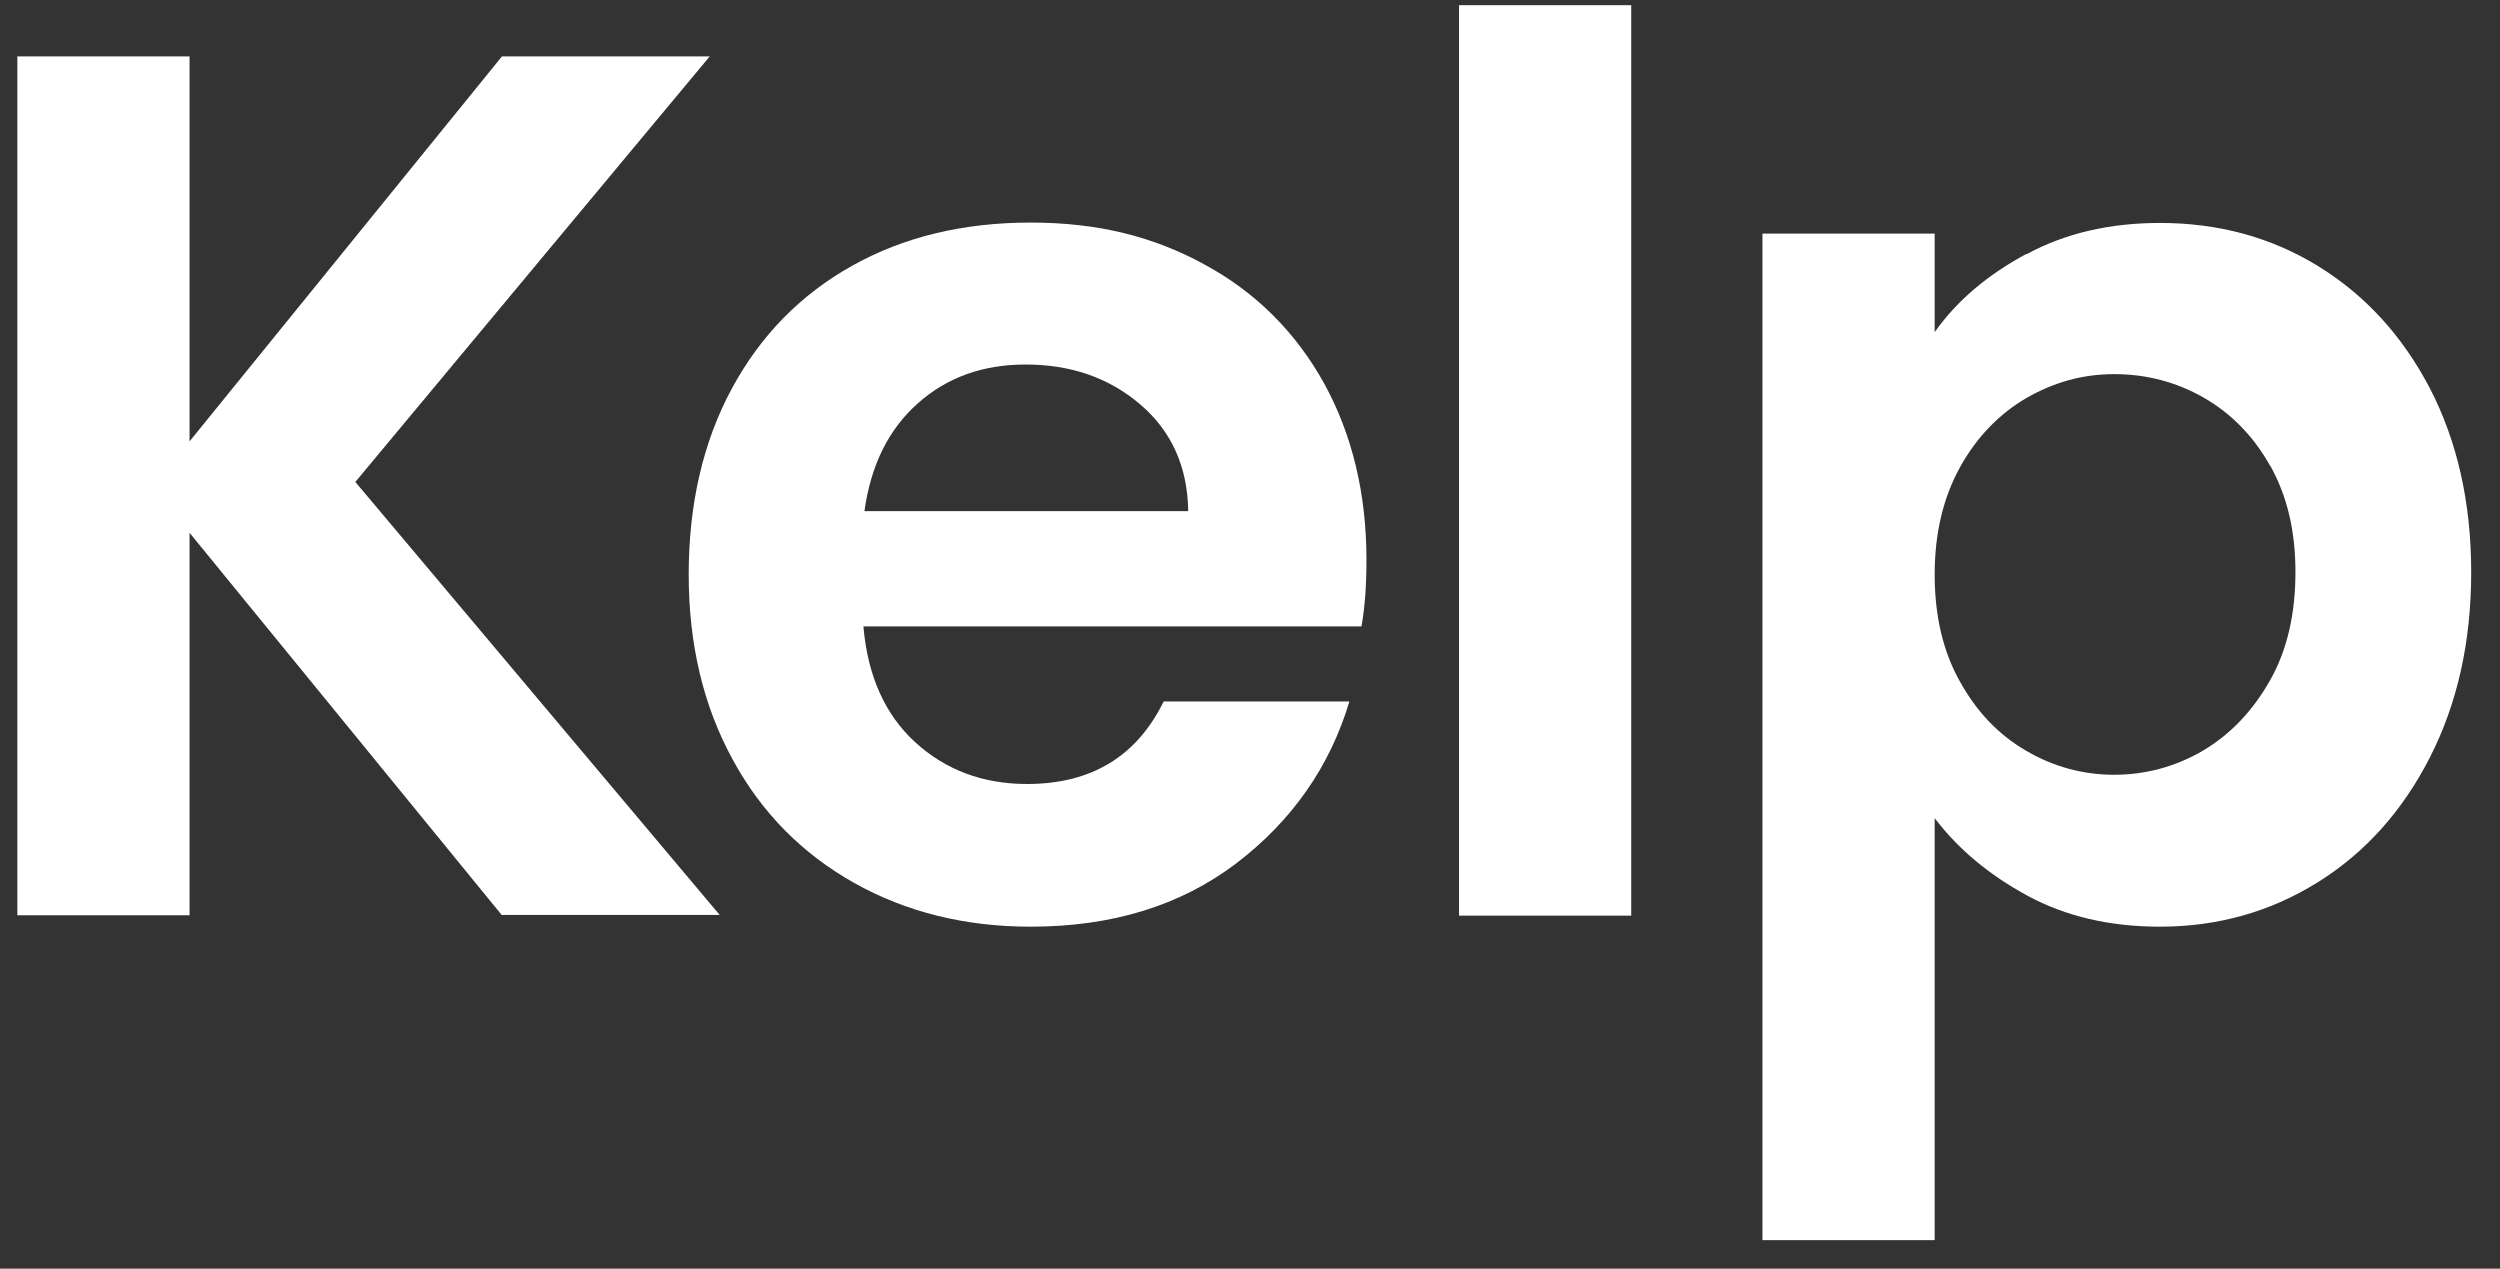
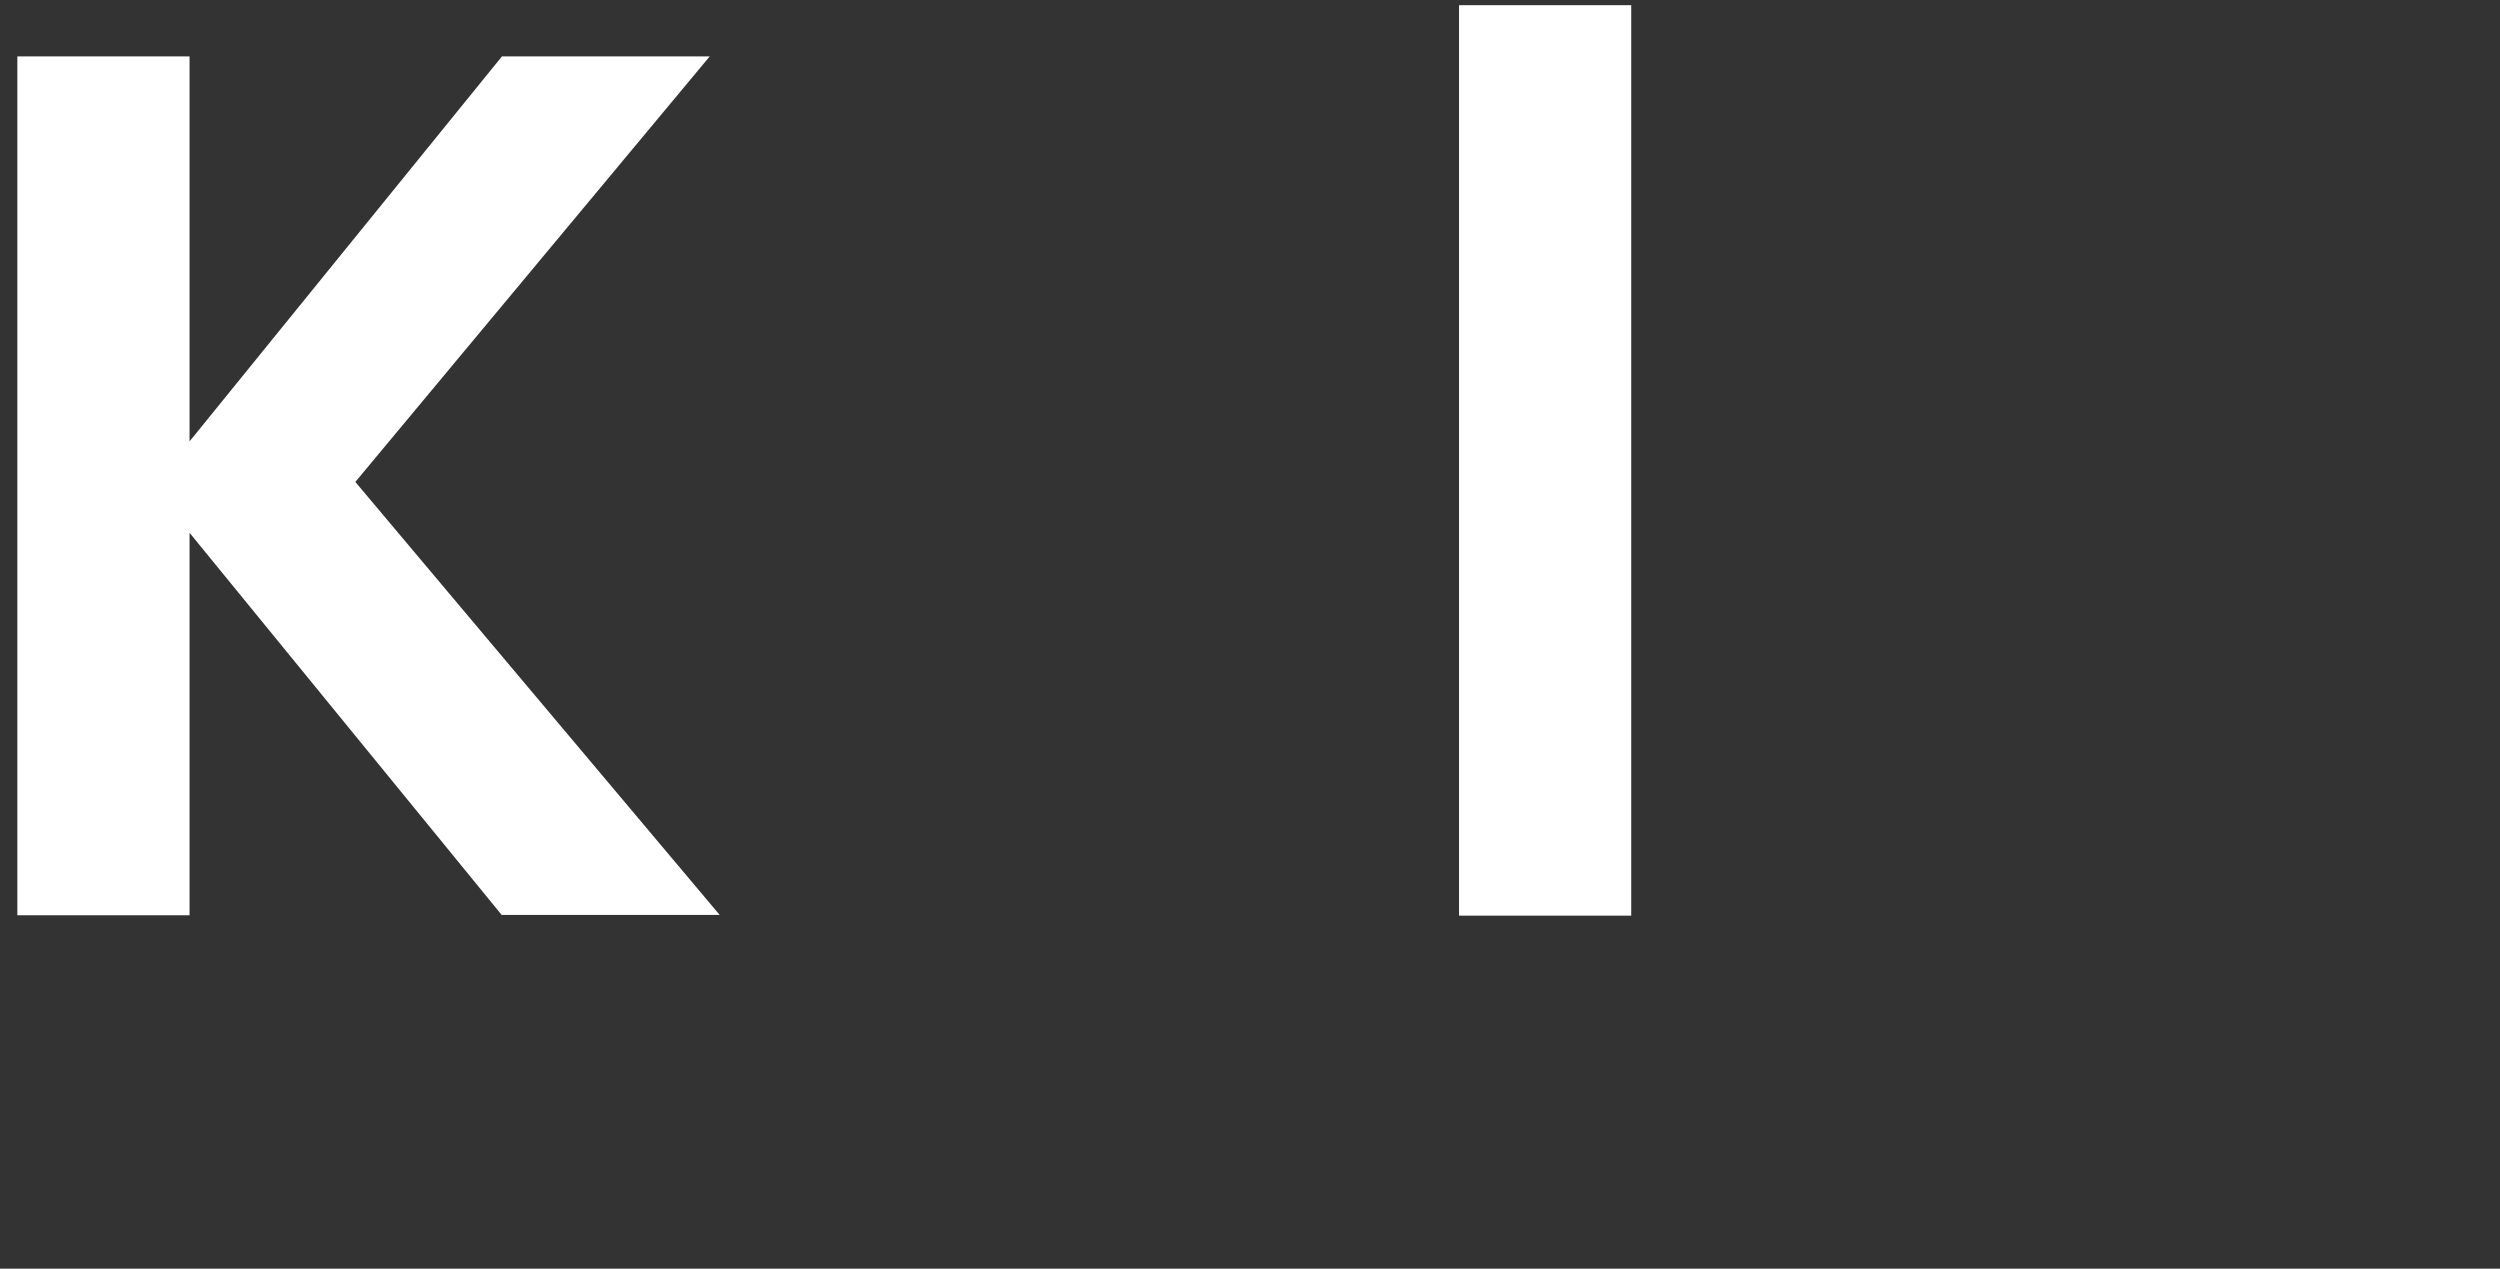
<svg xmlns="http://www.w3.org/2000/svg" width="67" height="34" viewBox="0 0 67 34" fill="none">
  <rect x="0" y="0" width="67" height="34" fill="#333333" stroke="none" />
  <path d="M13.452 24.529L5.08 14.279V24.529H0.465V1.512H5.08V11.829L13.452 1.512H19.02L9.523 12.916L19.287 24.52H13.452V24.529Z" fill="white" />
-   <path d="M36.498 16.787H23.139C23.253 18.103 23.711 19.142 24.521 19.886C25.332 20.63 26.333 21.011 27.525 21.011C29.241 21.011 30.462 20.277 31.186 18.799H36.164C35.639 20.554 34.619 22.003 33.132 23.138C31.635 24.272 29.804 24.835 27.62 24.835C25.866 24.835 24.283 24.444 22.891 23.662C21.499 22.88 20.402 21.774 19.63 20.344C18.848 18.913 18.457 17.264 18.457 15.395C18.457 13.526 18.838 11.848 19.611 10.418C20.383 8.987 21.461 7.891 22.843 7.119C24.226 6.346 25.818 5.965 27.62 5.965C29.422 5.965 30.91 6.337 32.283 7.09C33.656 7.834 34.724 8.902 35.487 10.275C36.24 11.648 36.621 13.231 36.621 15.004C36.621 15.662 36.583 16.253 36.488 16.787H36.498ZM31.844 13.688C31.825 12.506 31.396 11.552 30.557 10.837C29.718 10.122 28.698 9.769 27.487 9.769C26.343 9.769 25.38 10.113 24.598 10.809C23.816 11.505 23.339 12.458 23.167 13.698H31.835L31.844 13.688Z" fill="white" />
-   <path d="M43.717 0.139V24.539H39.102V0.139H43.717Z" fill="white" />
-   <path d="M54.309 6.814C55.349 6.251 56.541 5.975 57.885 5.975C59.449 5.975 60.86 6.356 62.119 7.128C63.377 7.901 64.379 8.988 65.122 10.408C65.856 11.829 66.228 13.469 66.228 15.338C66.228 17.207 65.856 18.857 65.122 20.296C64.388 21.736 63.387 22.852 62.119 23.643C60.85 24.435 59.439 24.835 57.885 24.835C56.541 24.835 55.358 24.558 54.338 24.006C53.318 23.453 52.488 22.766 51.849 21.927V33.236H47.234V6.261H51.849V8.902C52.441 8.063 53.261 7.367 54.309 6.804V6.814ZM60.841 12.487C60.393 11.686 59.792 11.076 59.058 10.656C58.324 10.237 57.523 10.027 56.665 10.027C55.806 10.027 55.044 10.246 54.309 10.666C53.575 11.095 52.974 11.715 52.526 12.525C52.078 13.336 51.849 14.299 51.849 15.395C51.849 16.492 52.069 17.455 52.526 18.265C52.974 19.076 53.566 19.696 54.309 20.125C55.044 20.554 55.835 20.764 56.665 20.764C57.494 20.764 58.324 20.544 59.058 20.106C59.792 19.667 60.383 19.038 60.841 18.227C61.299 17.417 61.518 16.444 61.518 15.329C61.518 14.213 61.289 13.278 60.841 12.478V12.487Z" fill="white" />
+   <path d="M43.717 0.139V24.539H39.102V0.139Z" fill="white" />
</svg>